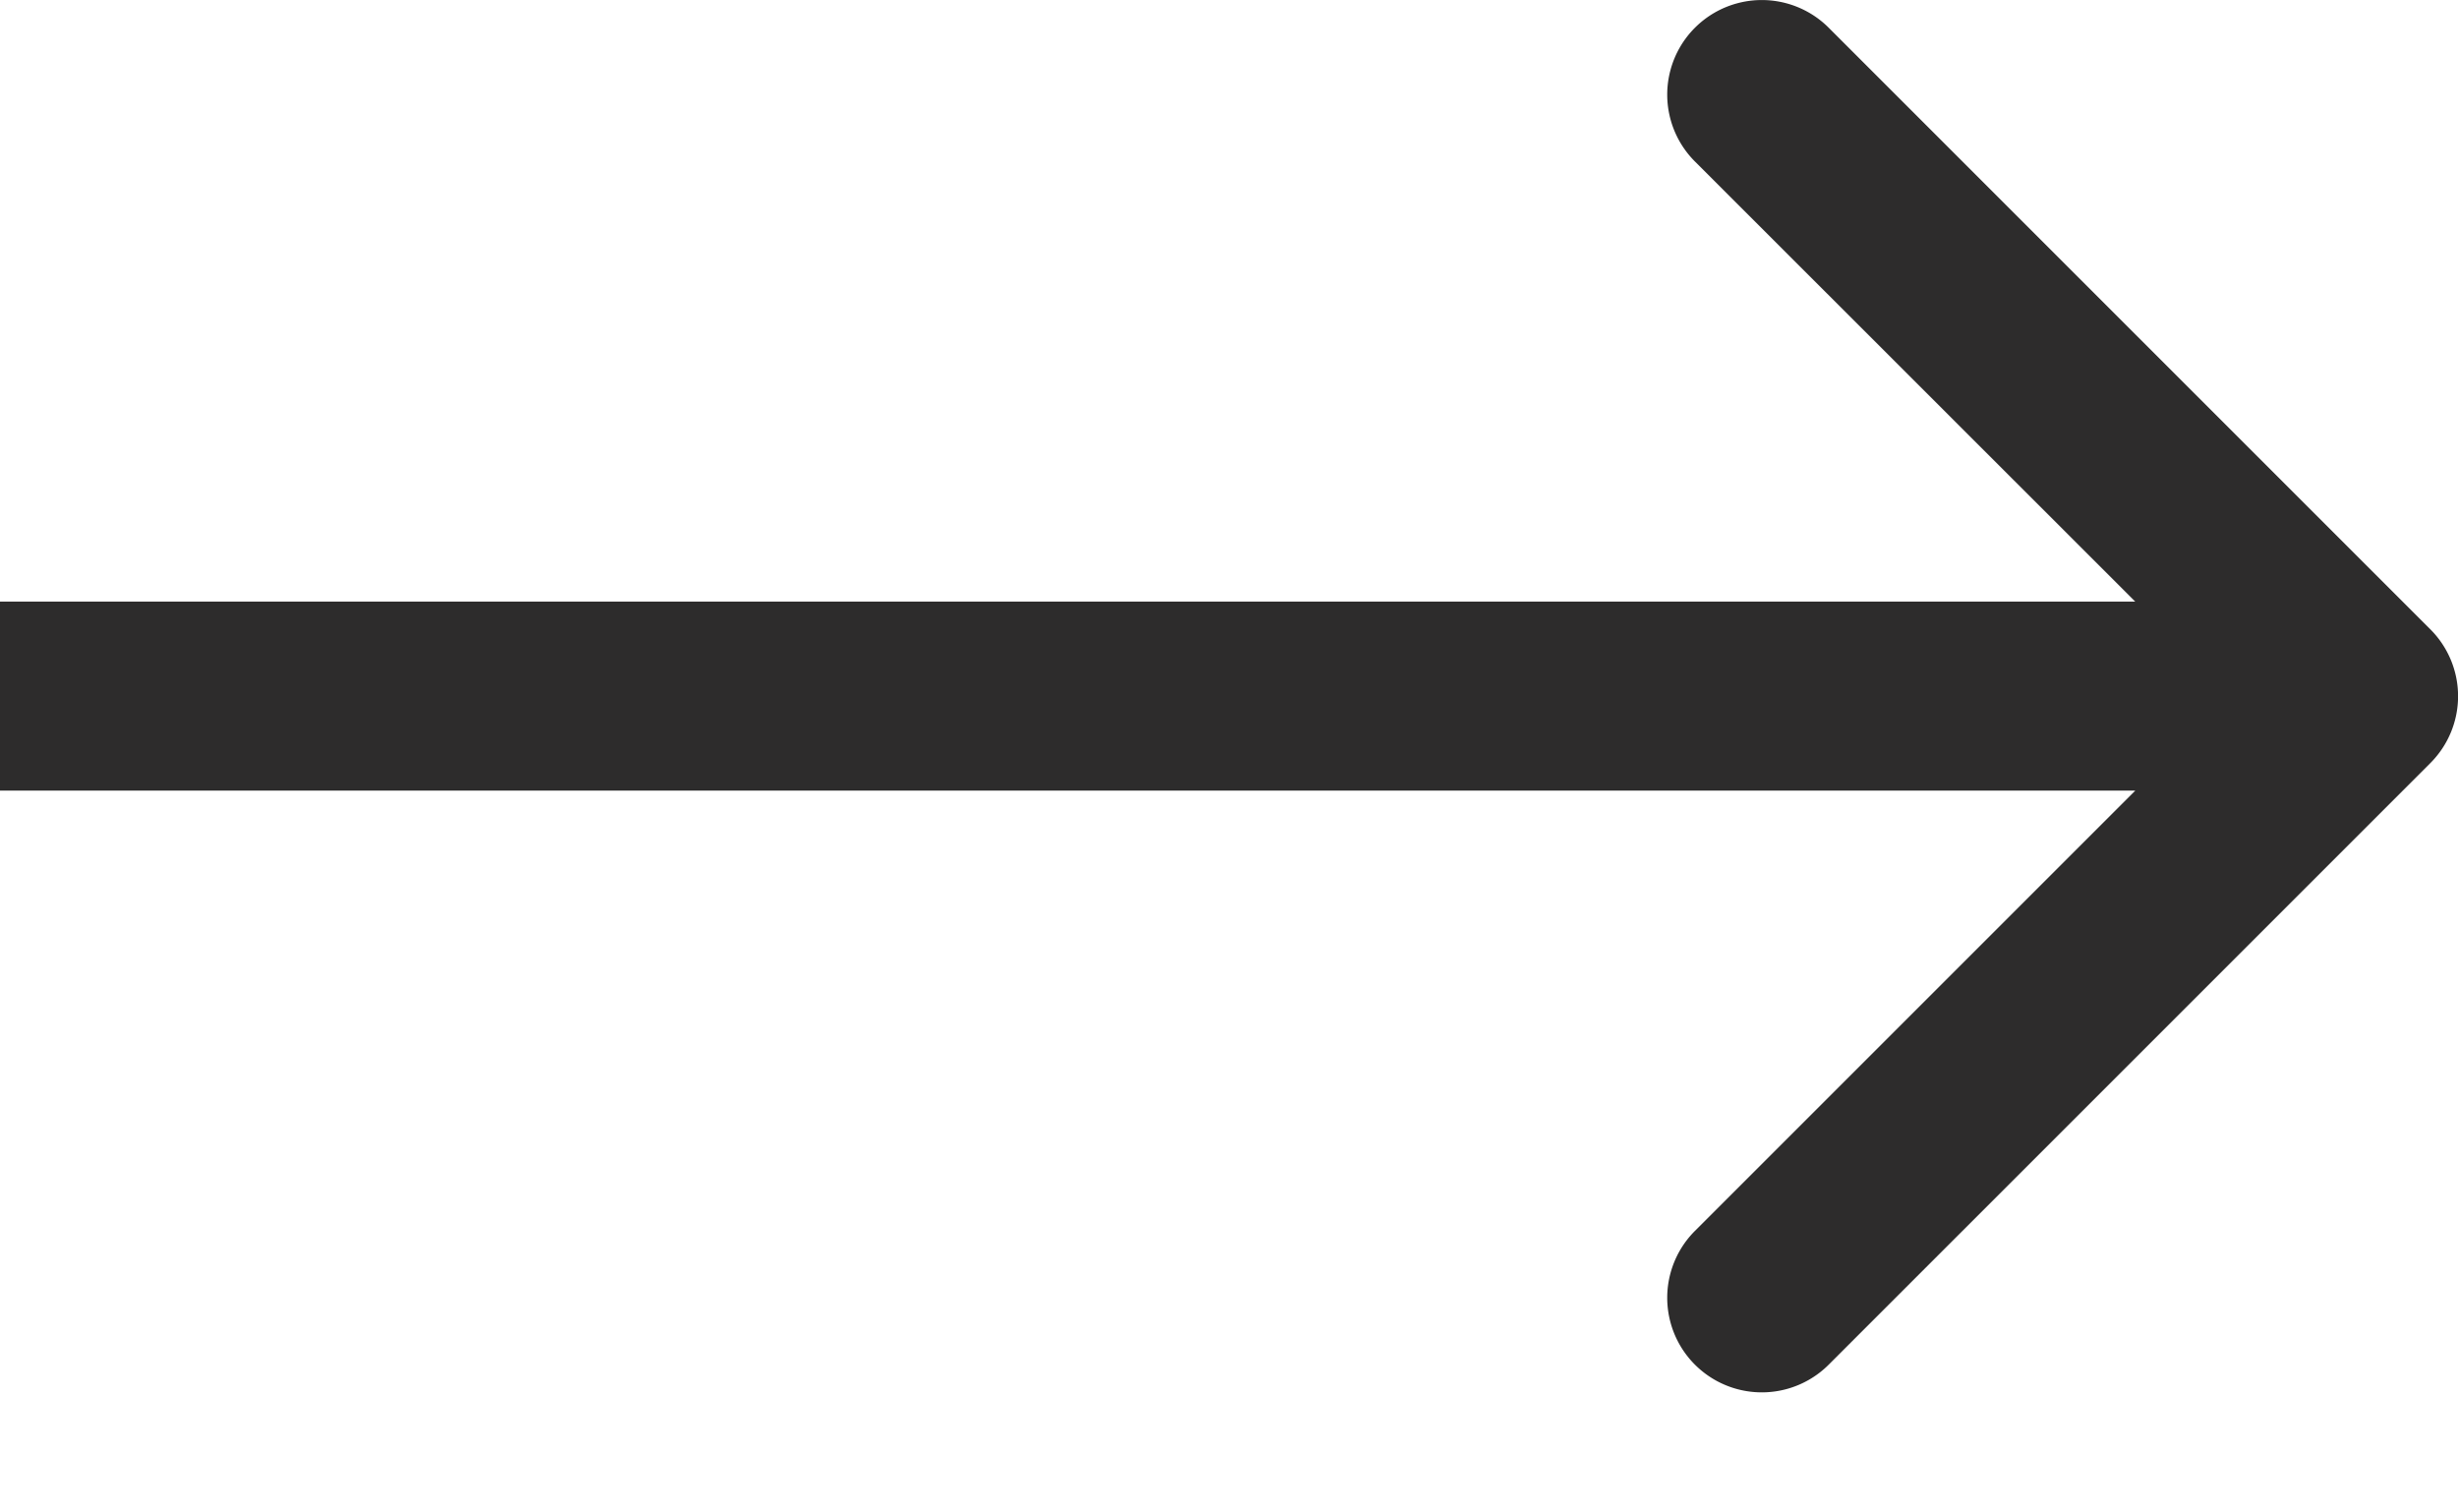
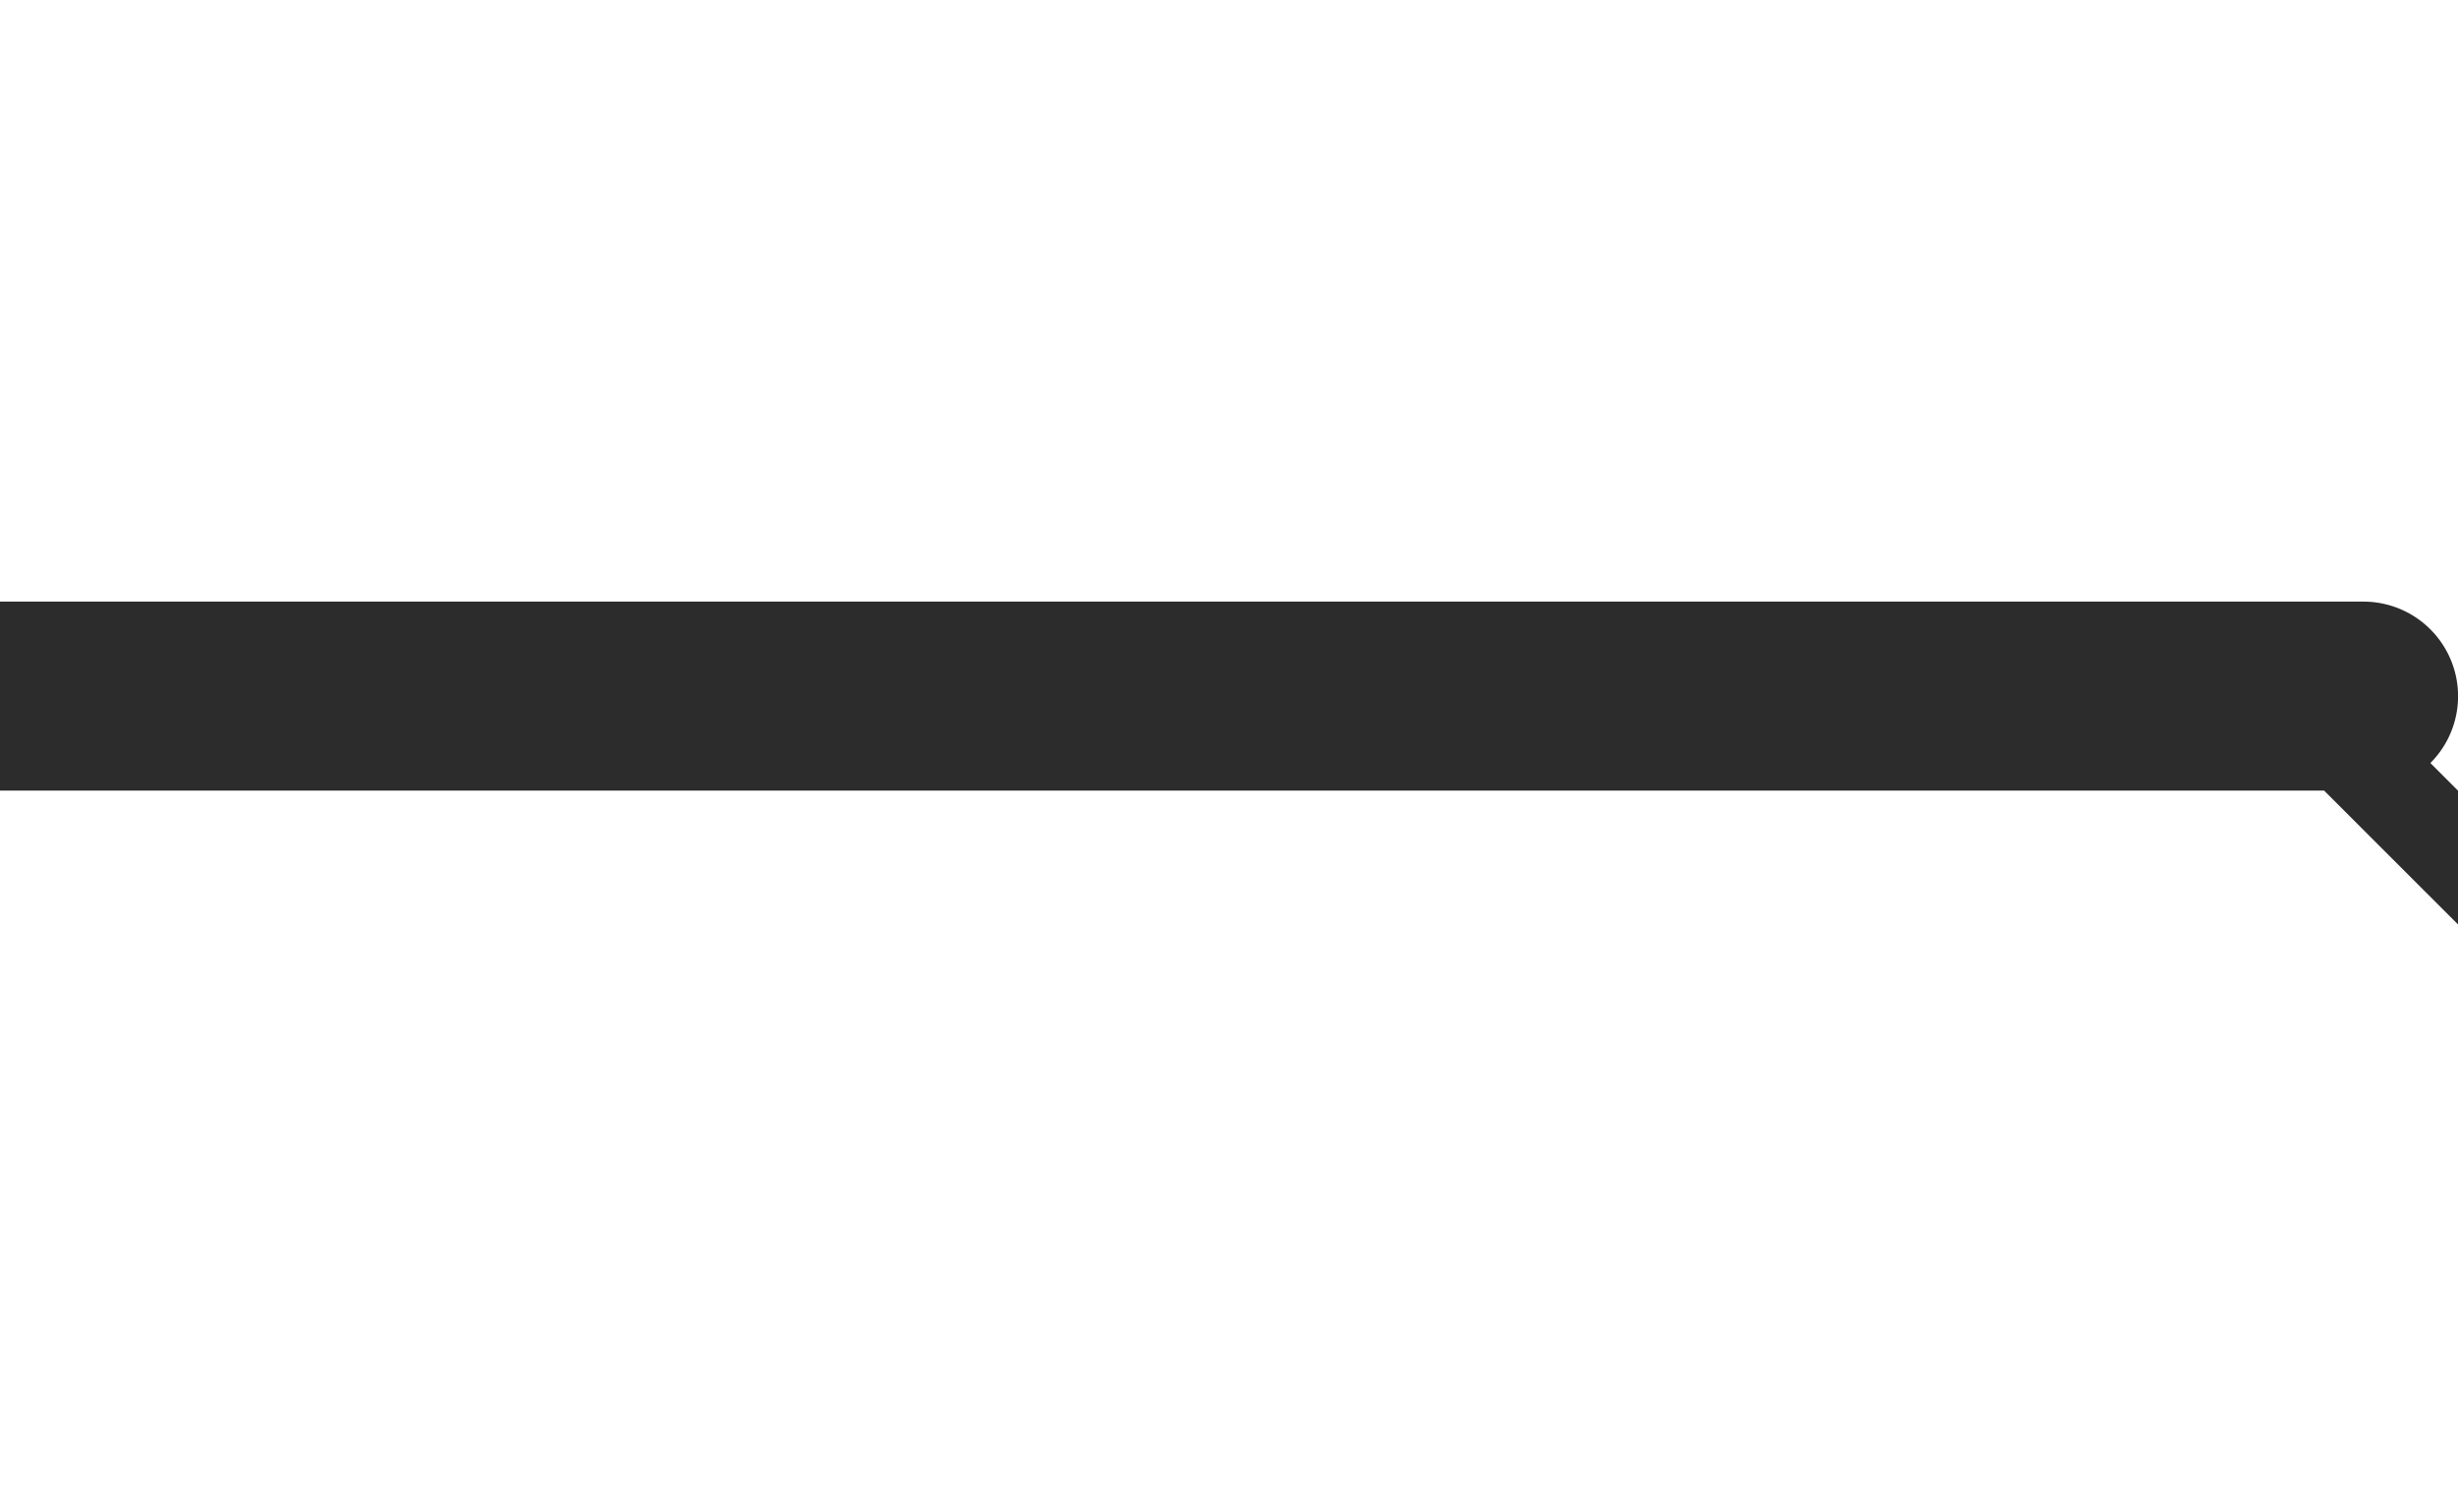
<svg xmlns="http://www.w3.org/2000/svg" width="13" height="8" fill="none">
-   <path d="M12.854 4.036a.5.5 0 0 0 0-.707L9.672.147a.5.5 0 1 0-.708.707l2.829 2.828-2.829 2.829a.5.5 0 1 0 .708.707l3.182-3.182ZM0 3.682v.5h12.5v-1H0v.5Z" fill="#2D2C2C" />
+   <path d="M12.854 4.036a.5.5 0 0 0 0-.707a.5.5 0 1 0-.708.707l2.829 2.828-2.829 2.829a.5.5 0 1 0 .708.707l3.182-3.182ZM0 3.682v.5h12.5v-1H0v.5Z" fill="#2D2C2C" />
</svg>